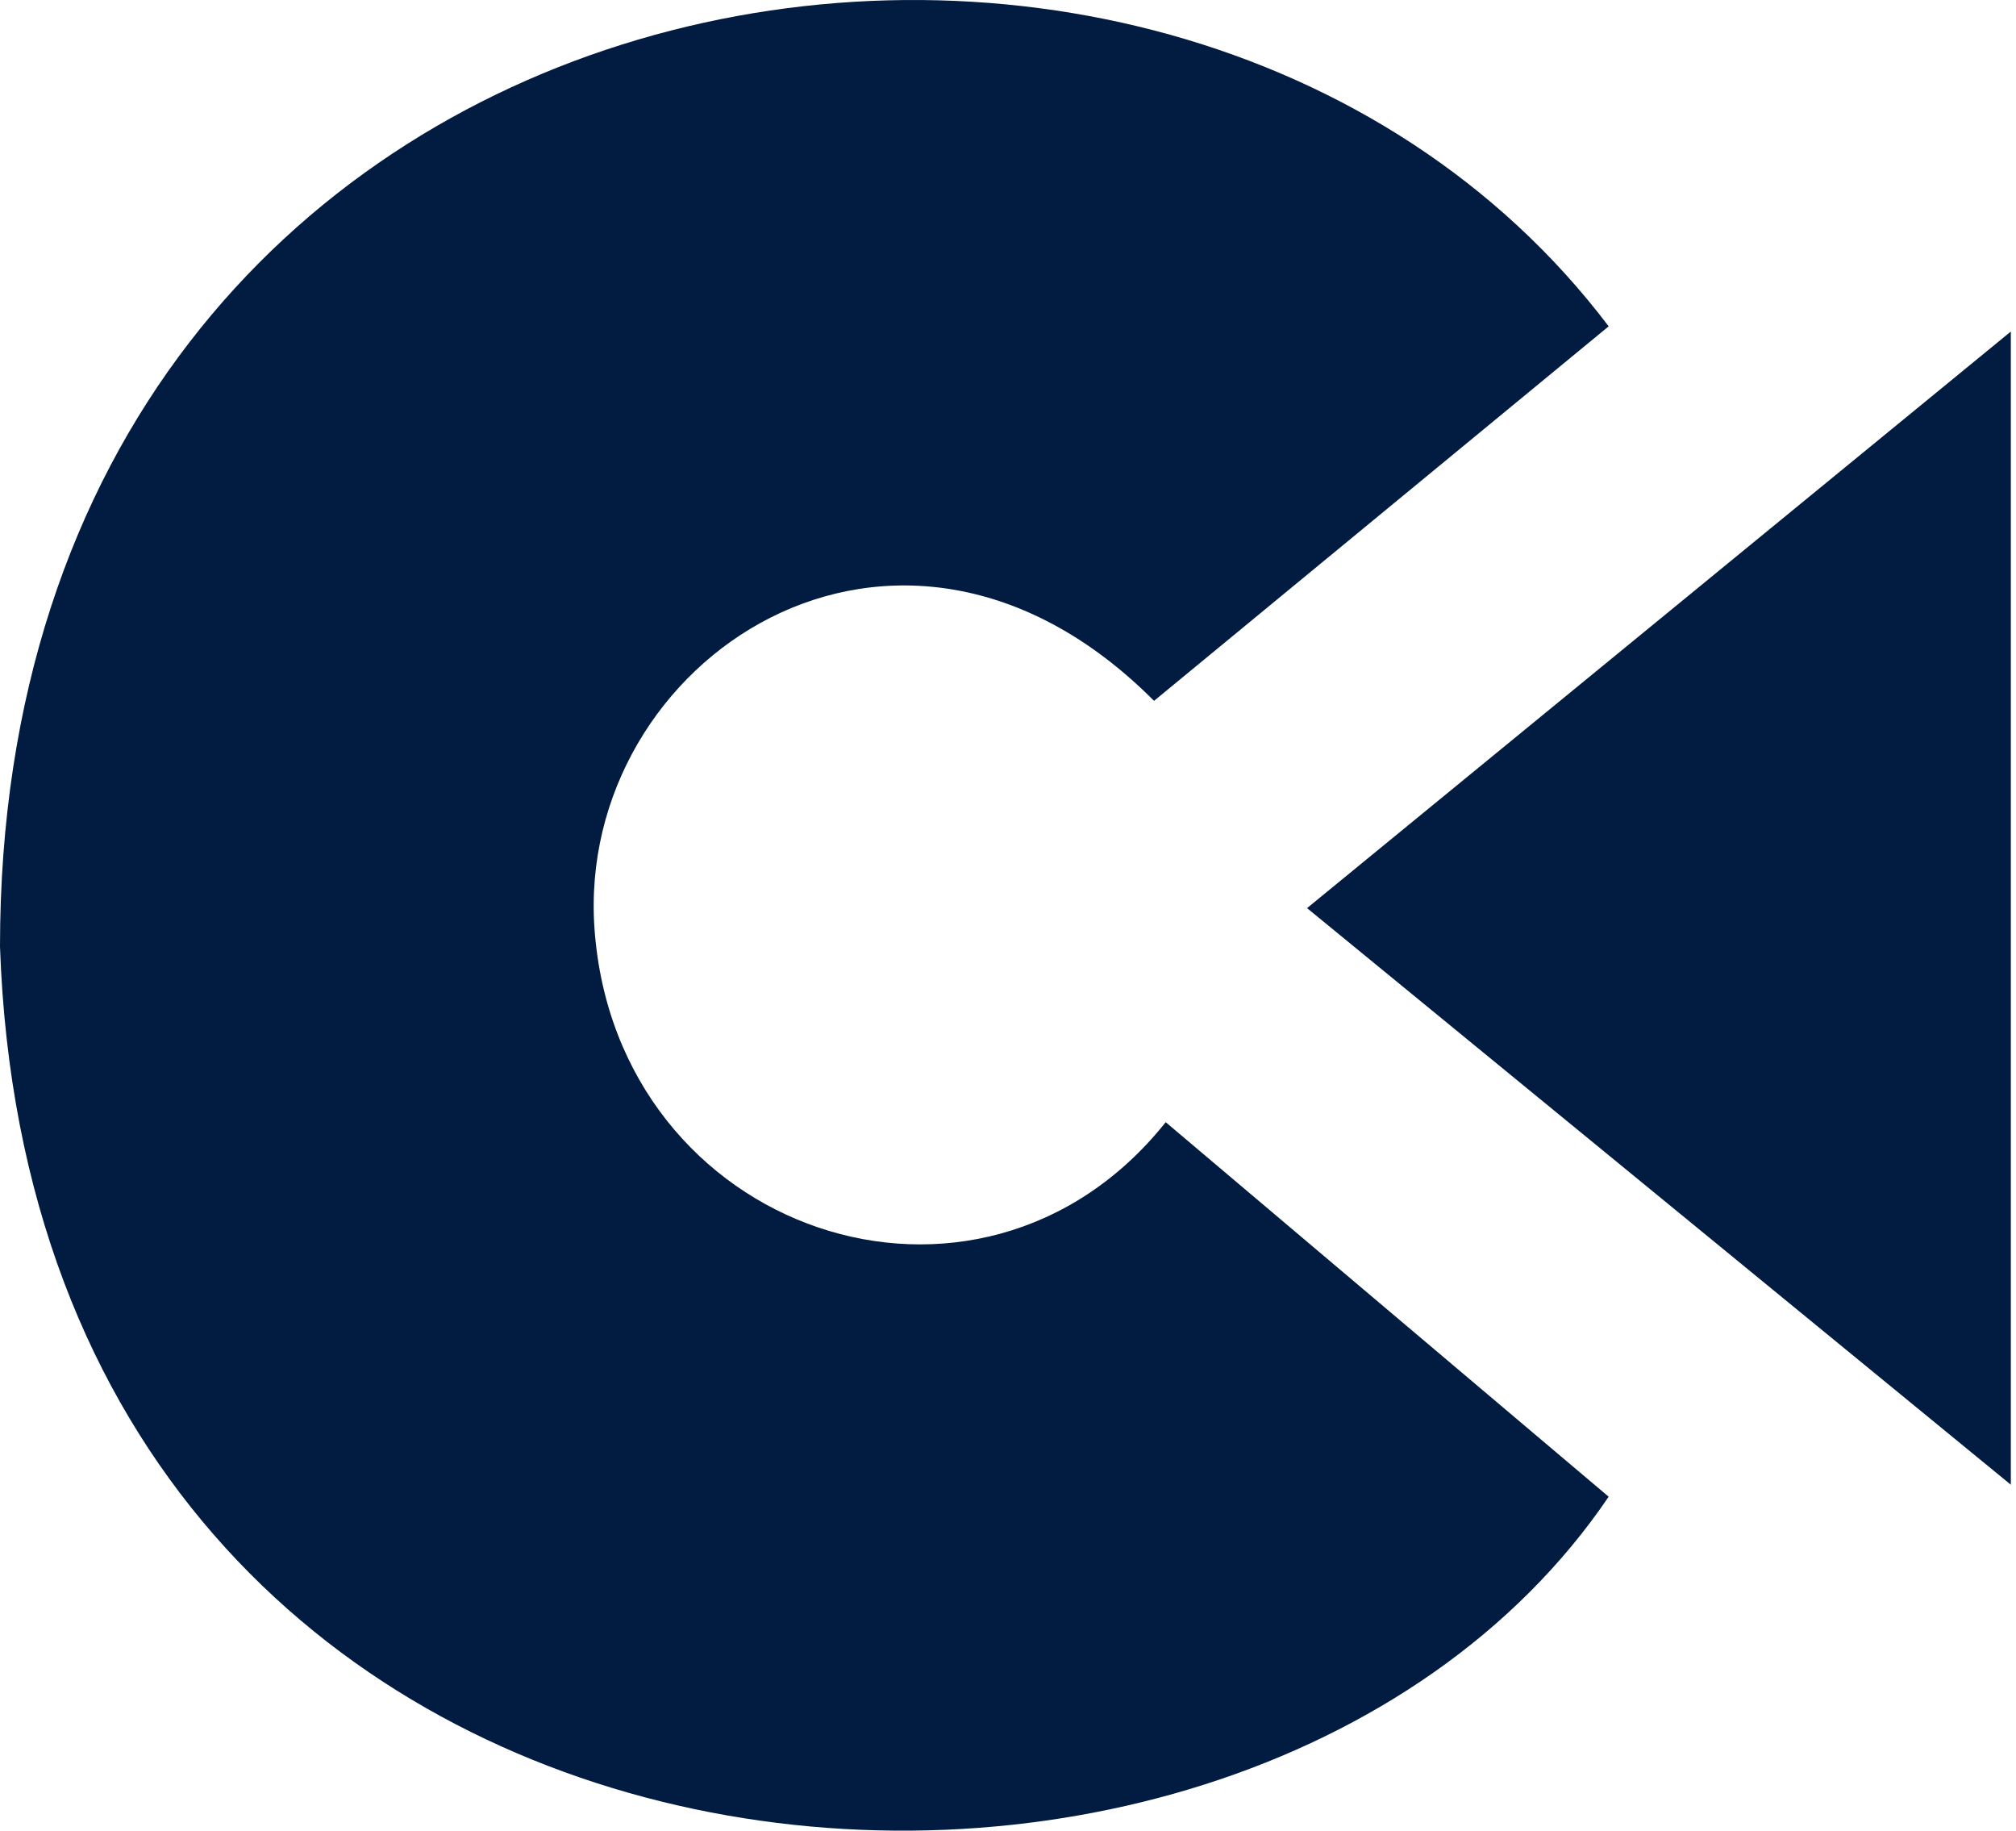
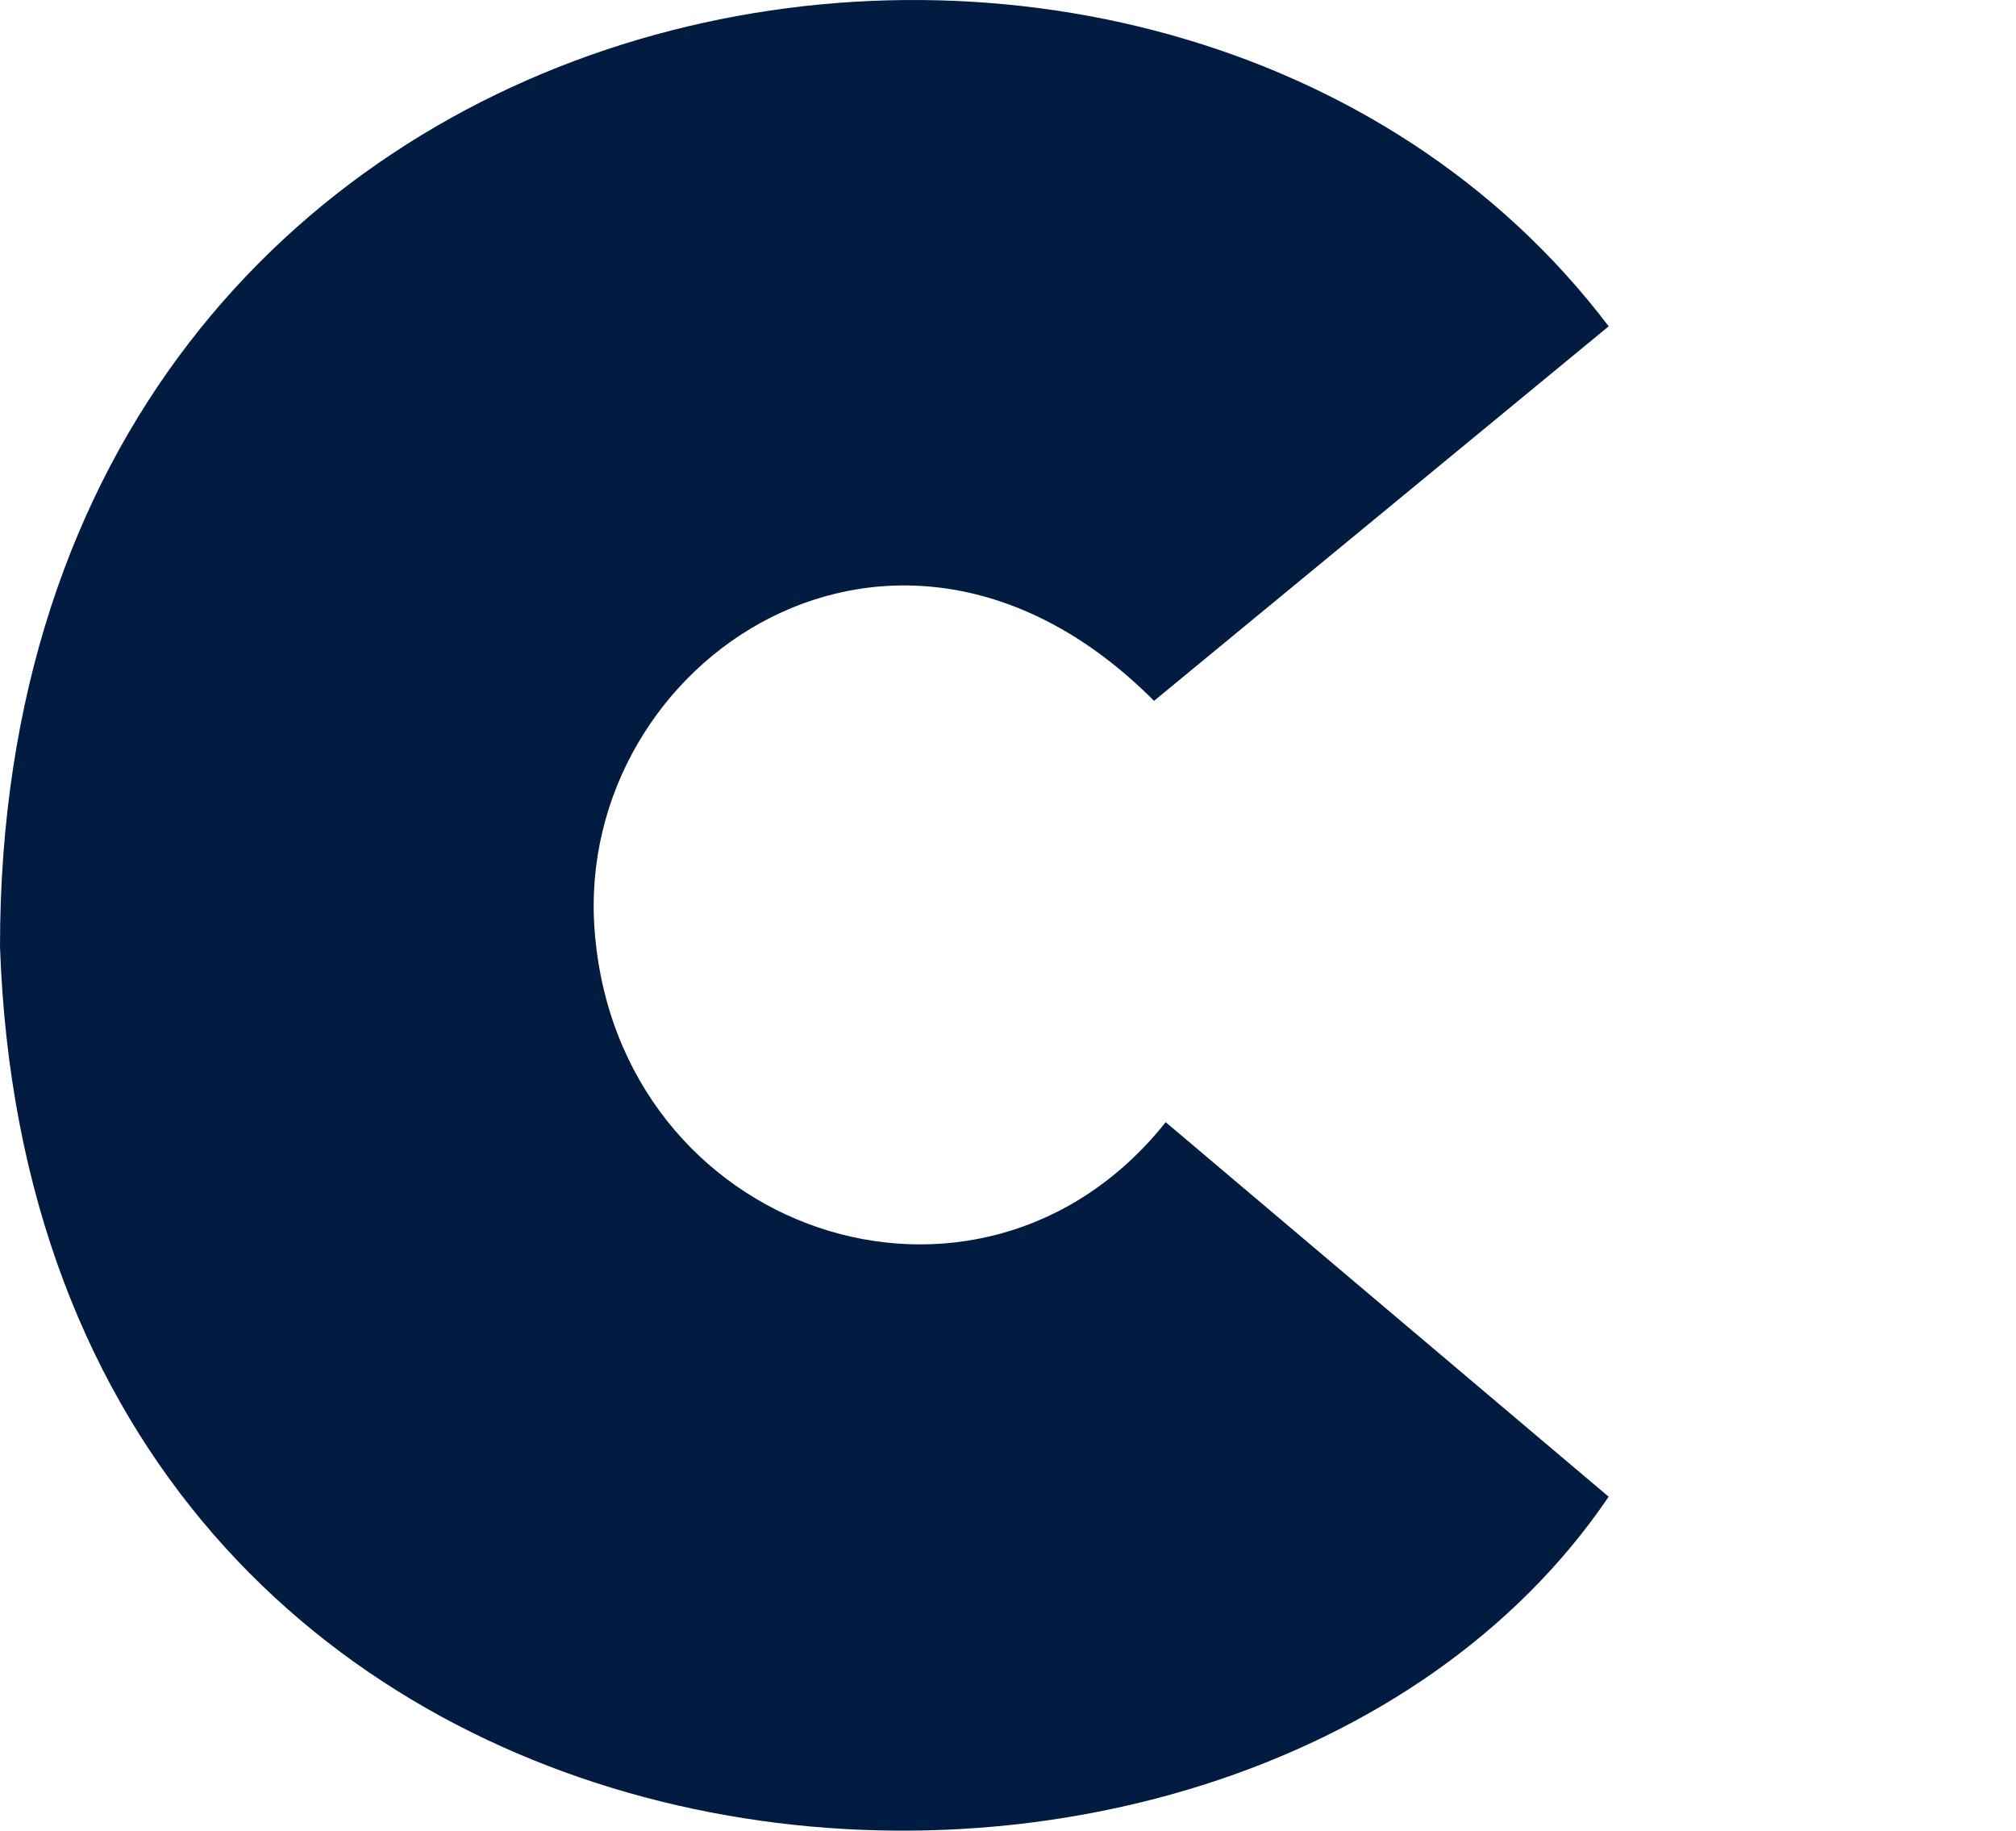
<svg xmlns="http://www.w3.org/2000/svg" width="217" height="197" viewBox="0 0 217 197" fill="none">
  <path d="M124.22 75.419L173.155 35.117C125.474 -27.857 0 -6.446 0 101.868C3.766 210.182 133.005 220.258 173.155 161.063L125.475 120.76C105.399 145.949 66.358 132.725 63.994 99.979C61.902 71.011 96.617 47.711 124.22 75.419Z" fill="#011C40" />
-   <path d="M140.689 97.724L216.444 35.677V97.724V159.772L140.689 97.724Z" fill="#011C40" />
</svg>